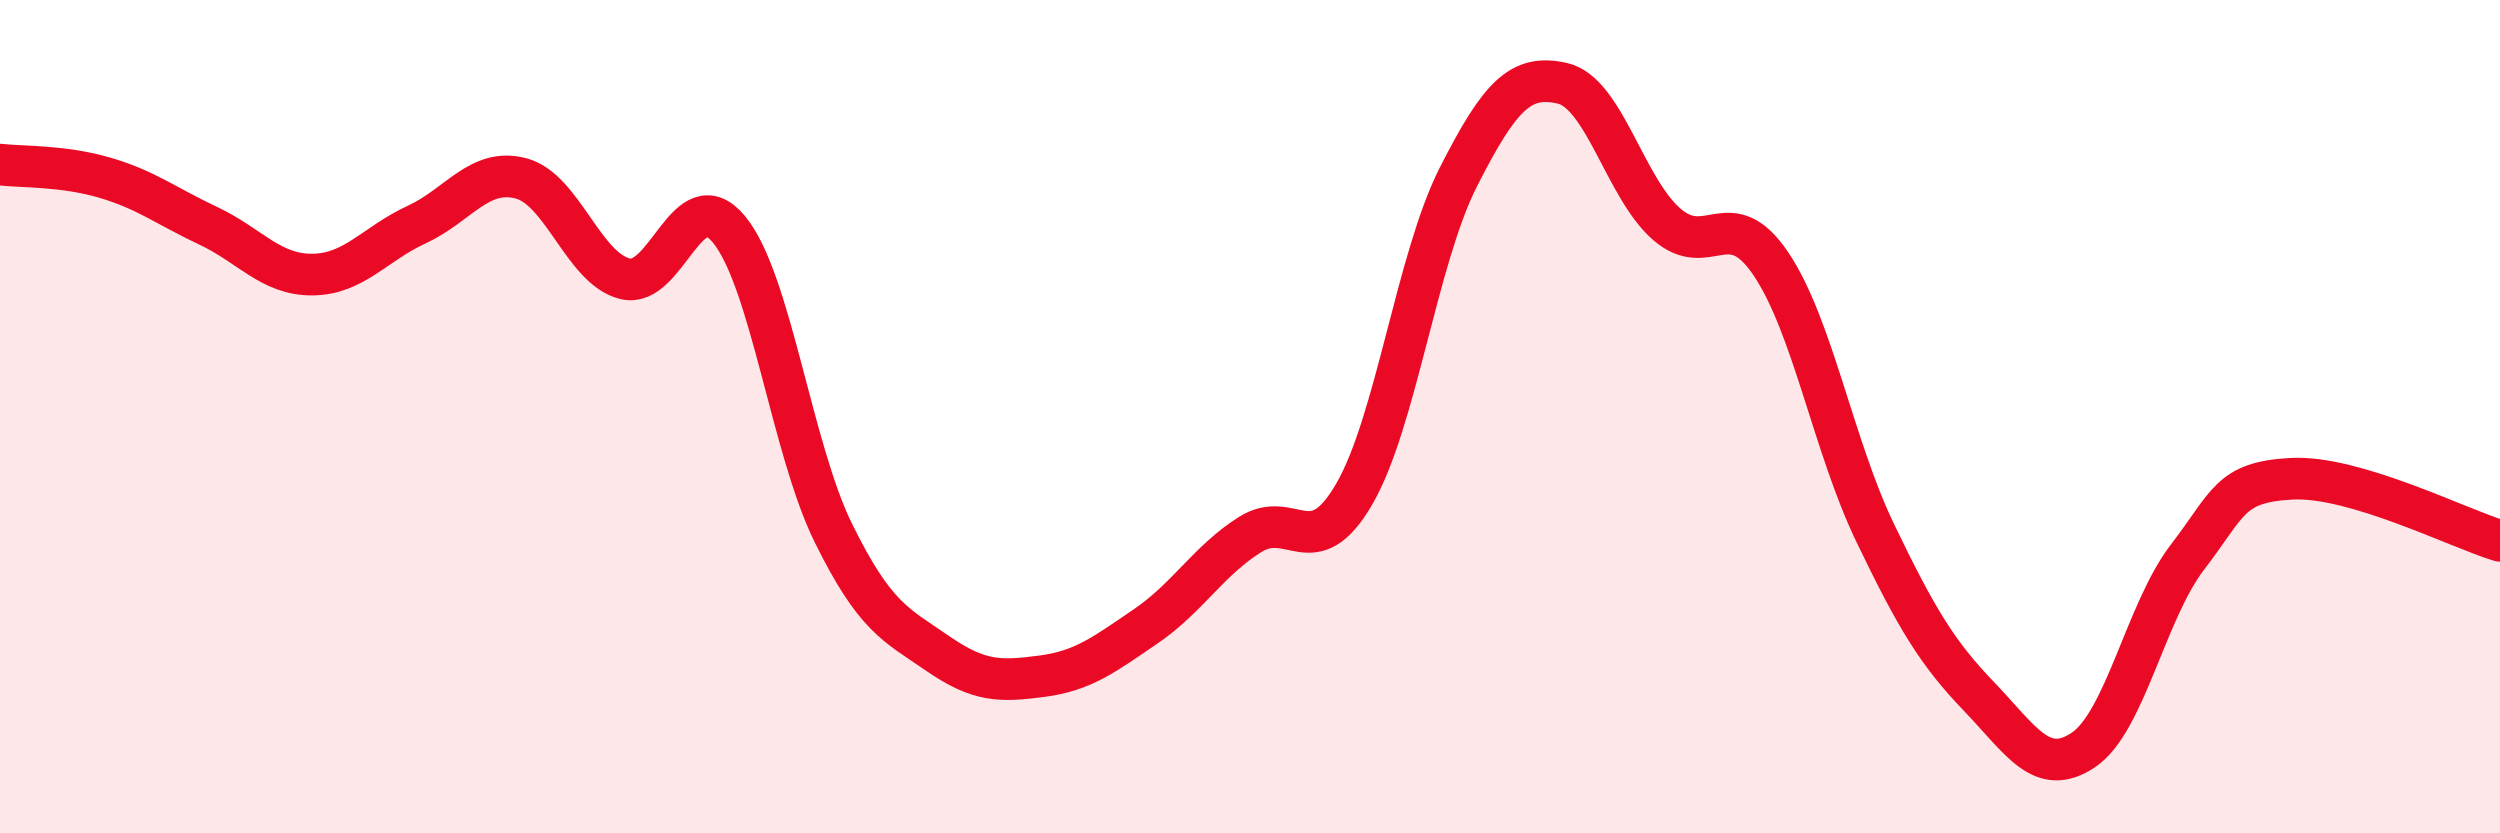
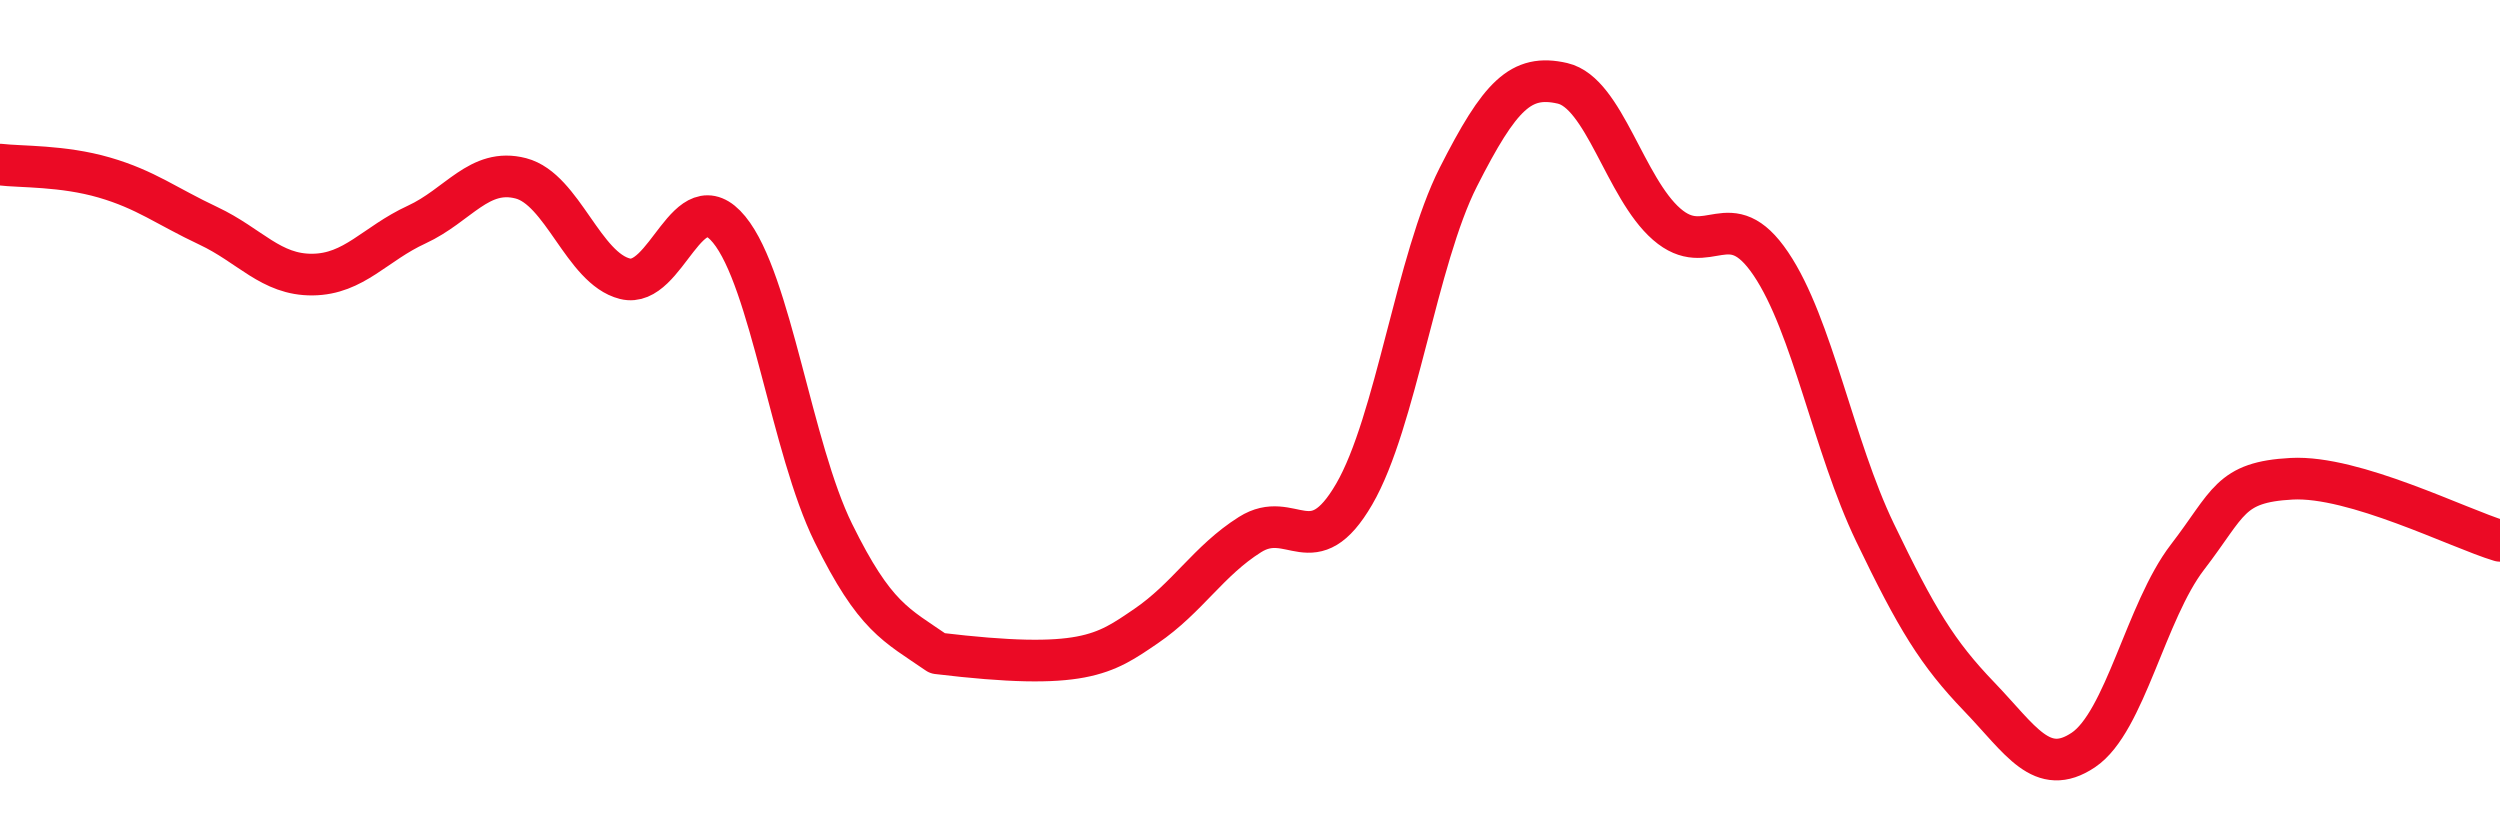
<svg xmlns="http://www.w3.org/2000/svg" width="60" height="20" viewBox="0 0 60 20">
-   <path d="M 0,3.95 C 0.5,4.01 1.5,3.97 2.5,4.26 C 3.5,4.55 4,4.95 5,5.42 C 6,5.89 6.5,6.6 7.5,6.59 C 8.5,6.58 9,5.85 10,5.39 C 11,4.93 11.5,4.02 12.5,4.28 C 13.5,4.54 14,6.44 15,6.69 C 16,6.94 16.5,4.29 17.5,5.51 C 18.5,6.73 19,10.76 20,12.79 C 21,14.82 21.5,14.99 22.5,15.68 C 23.5,16.37 24,16.36 25,16.23 C 26,16.1 26.5,15.71 27.5,15.03 C 28.5,14.35 29,13.46 30,12.83 C 31,12.2 31.5,13.58 32.5,11.86 C 33.5,10.14 34,6.22 35,4.25 C 36,2.28 36.5,1.77 37.5,2 C 38.5,2.23 39,4.51 40,5.38 C 41,6.25 41.5,4.85 42.5,6.33 C 43.5,7.81 44,10.7 45,12.78 C 46,14.86 46.5,15.68 47.5,16.72 C 48.5,17.76 49,18.67 50,18 C 51,17.33 51.5,14.67 52.5,13.37 C 53.5,12.07 53.5,11.57 55,11.49 C 56.5,11.41 59,12.68 60,12.98L60 20L0 20Z" fill="#EB0A25" opacity="0.1" stroke-linecap="round" stroke-linejoin="round" />
-   <path d="M 0,3.95 C 0.5,4.01 1.5,3.97 2.5,4.26 C 3.5,4.55 4,4.95 5,5.42 C 6,5.89 6.5,6.6 7.5,6.59 C 8.5,6.58 9,5.85 10,5.39 C 11,4.93 11.5,4.02 12.5,4.28 C 13.5,4.54 14,6.44 15,6.69 C 16,6.94 16.5,4.29 17.5,5.51 C 18.5,6.73 19,10.76 20,12.79 C 21,14.82 21.5,14.99 22.5,15.68 C 23.5,16.37 24,16.36 25,16.23 C 26,16.1 26.5,15.71 27.5,15.03 C 28.5,14.35 29,13.46 30,12.83 C 31,12.2 31.5,13.58 32.5,11.86 C 33.5,10.14 34,6.22 35,4.25 C 36,2.28 36.5,1.77 37.5,2 C 38.5,2.23 39,4.51 40,5.38 C 41,6.25 41.5,4.85 42.5,6.33 C 43.5,7.81 44,10.7 45,12.78 C 46,14.86 46.5,15.68 47.5,16.72 C 48.5,17.76 49,18.67 50,18 C 51,17.33 51.5,14.67 52.5,13.37 C 53.5,12.07 53.5,11.57 55,11.49 C 56.5,11.41 59,12.68 60,12.98" stroke="#EB0A25" stroke-width="1" fill="none" stroke-linecap="round" stroke-linejoin="round" />
+   <path d="M 0,3.95 C 0.5,4.01 1.5,3.97 2.5,4.26 C 3.5,4.55 4,4.95 5,5.42 C 6,5.89 6.5,6.6 7.5,6.59 C 8.5,6.58 9,5.85 10,5.39 C 11,4.93 11.5,4.02 12.5,4.28 C 13.5,4.54 14,6.44 15,6.69 C 16,6.94 16.5,4.29 17.5,5.51 C 18.5,6.73 19,10.76 20,12.79 C 21,14.82 21.5,14.99 22.5,15.68 C 26,16.1 26.5,15.71 27.5,15.03 C 28.5,14.35 29,13.46 30,12.83 C 31,12.2 31.5,13.58 32.5,11.86 C 33.5,10.14 34,6.22 35,4.25 C 36,2.28 36.5,1.77 37.5,2 C 38.5,2.23 39,4.51 40,5.38 C 41,6.25 41.5,4.85 42.5,6.33 C 43.5,7.81 44,10.7 45,12.78 C 46,14.86 46.5,15.68 47.5,16.72 C 48.5,17.76 49,18.67 50,18 C 51,17.33 51.5,14.67 52.5,13.37 C 53.5,12.07 53.5,11.57 55,11.49 C 56.5,11.41 59,12.68 60,12.98" stroke="#EB0A25" stroke-width="1" fill="none" stroke-linecap="round" stroke-linejoin="round" />
</svg>